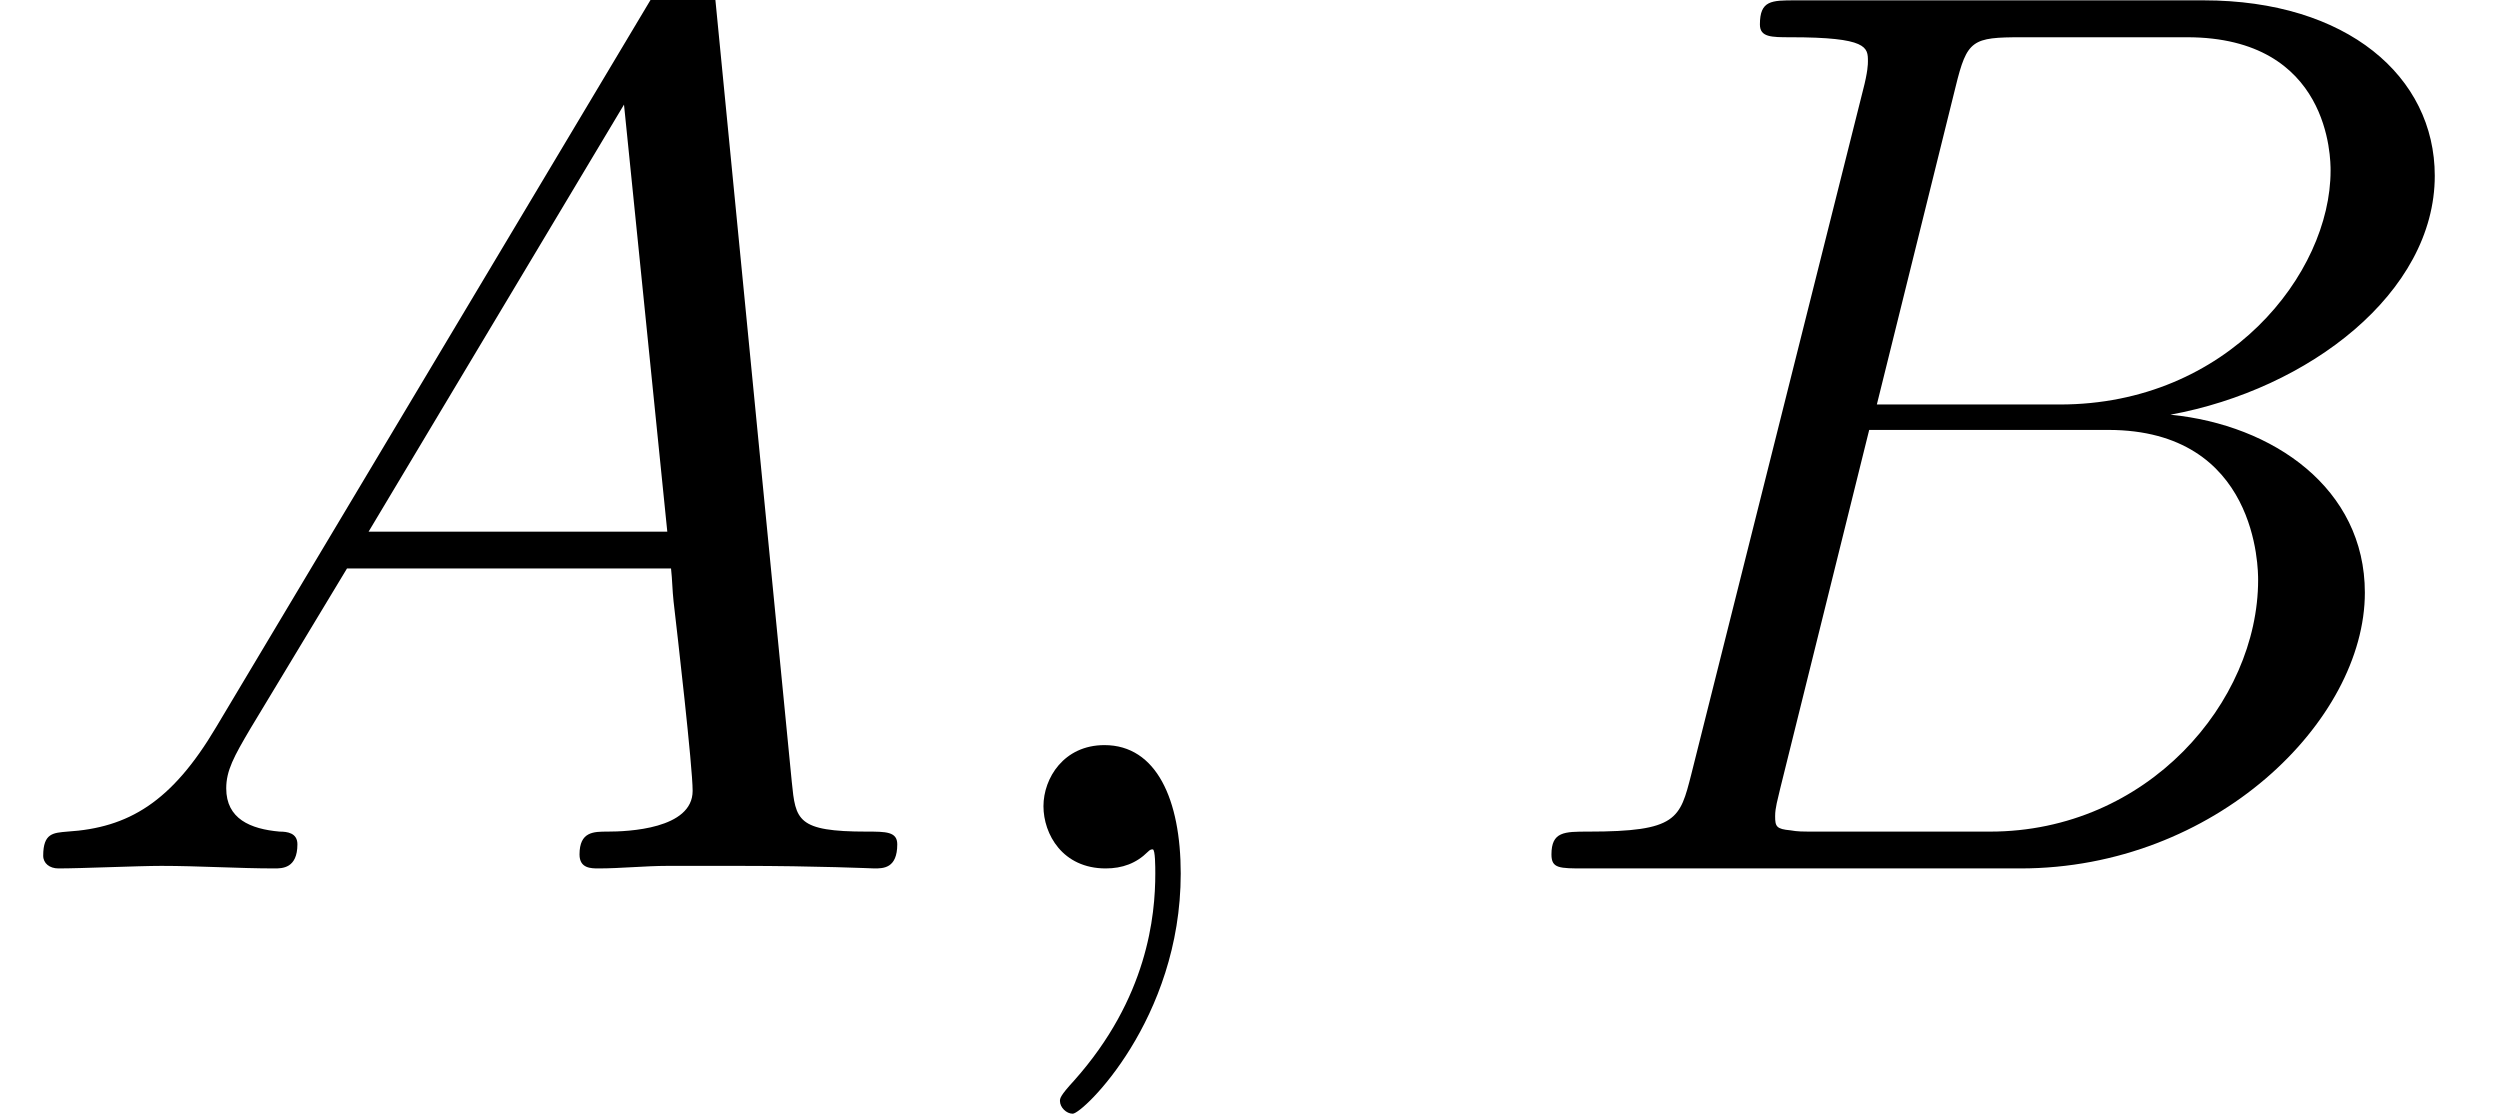
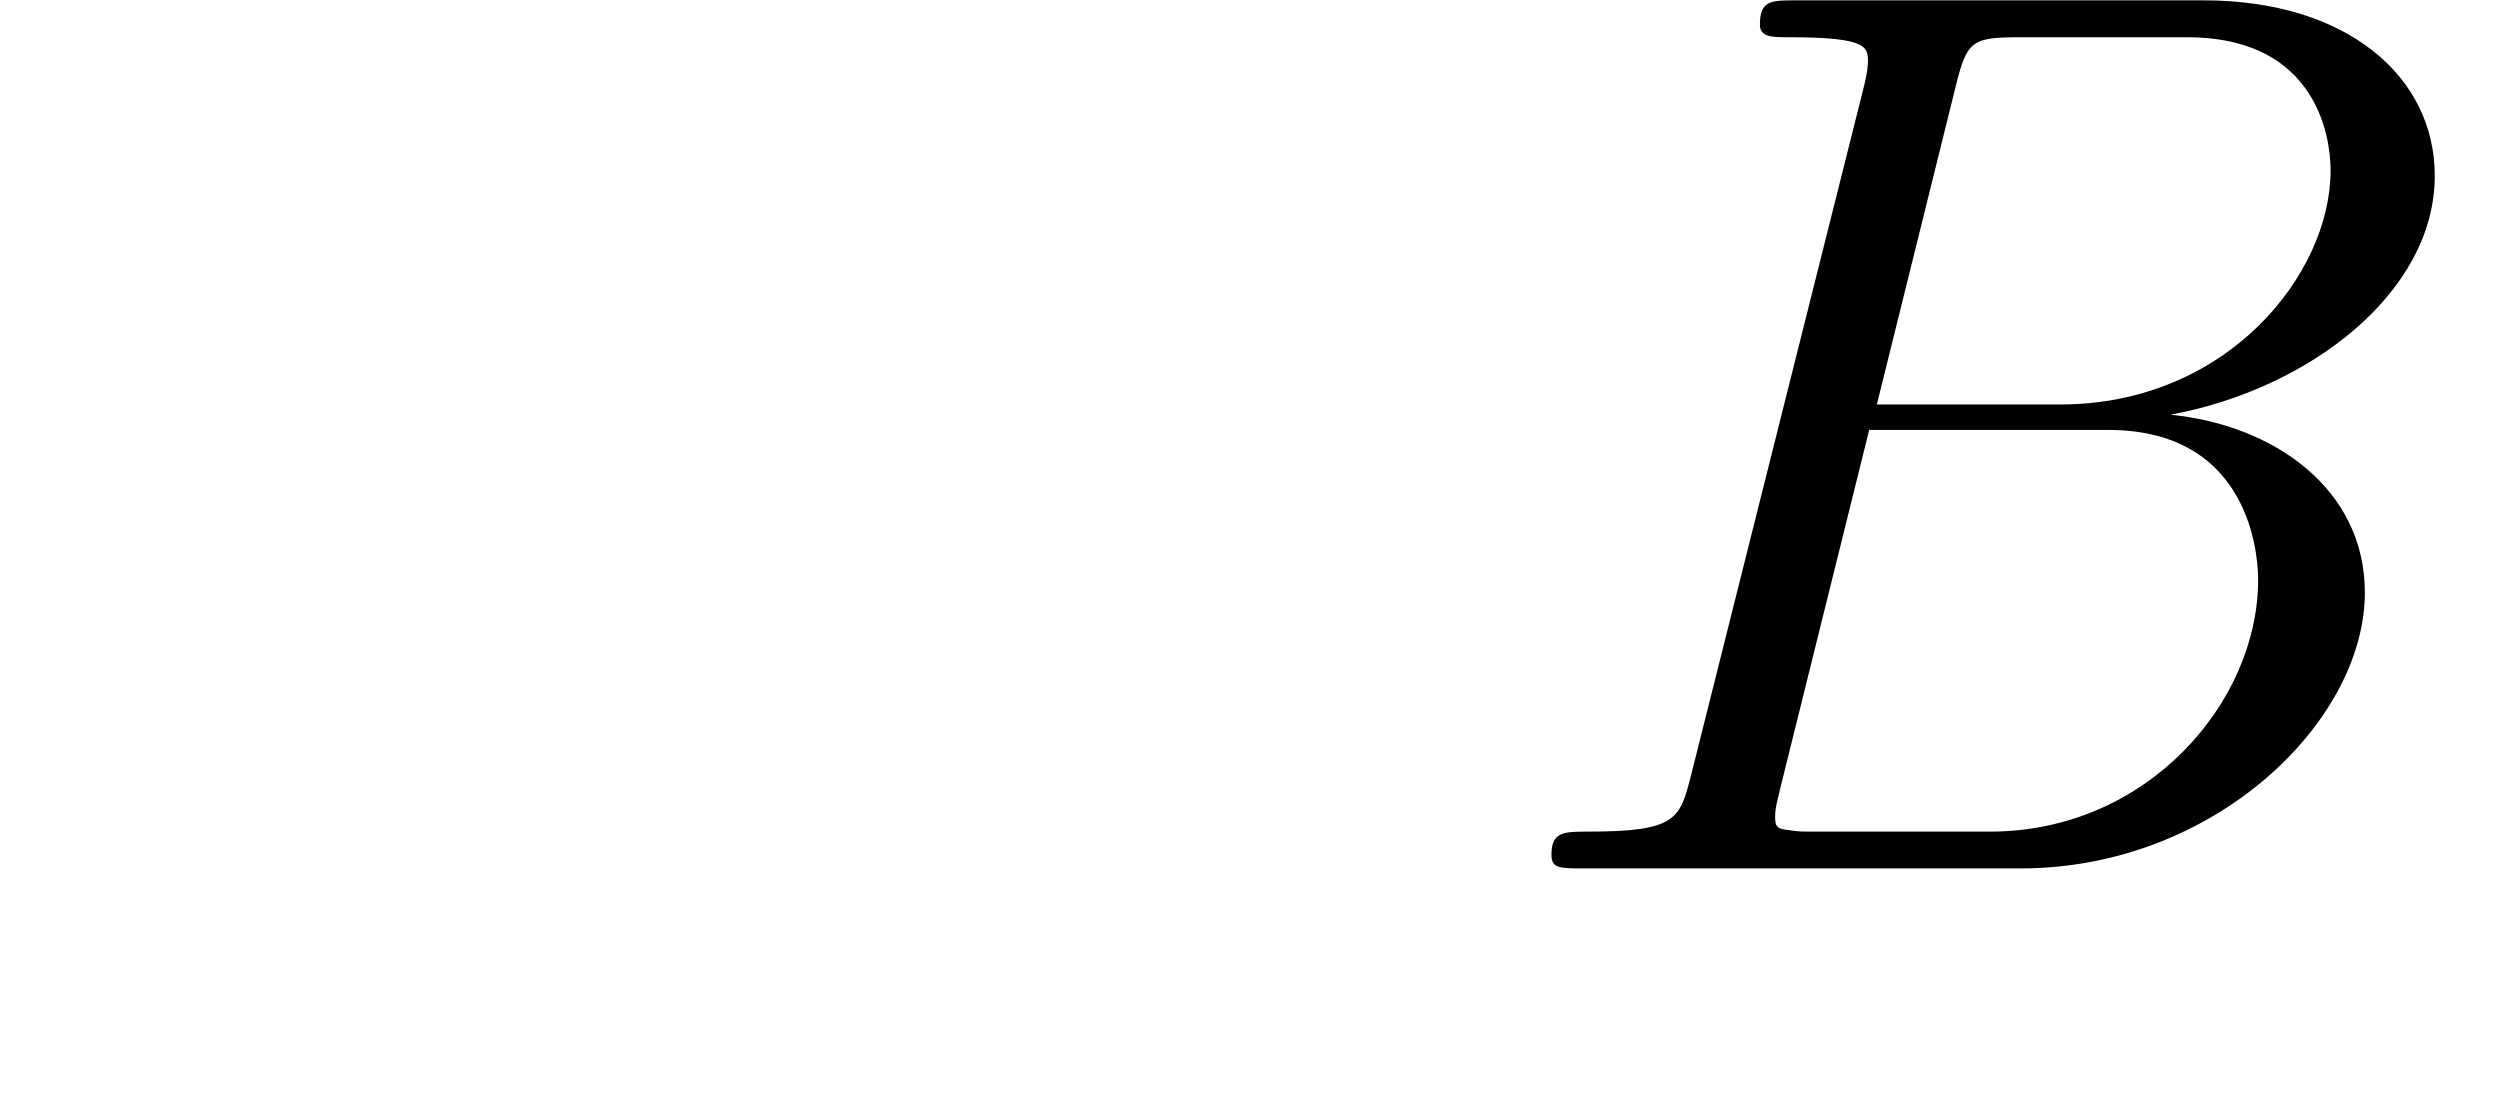
<svg xmlns="http://www.w3.org/2000/svg" xmlns:xlink="http://www.w3.org/1999/xlink" height="13.117pt" version="1.1" viewBox="56.413 55.542 29.395 13.117" width="29.395pt">
  <defs>
-     <path d="M2.914 0.06C2.914 -0.807 2.63 -1.45 2.017 -1.45C1.539 -1.45 1.3 -1.061 1.3 -0.732S1.524 0 2.032 0C2.227 0 2.391 -0.06 2.526 -0.194C2.555 -0.224 2.57 -0.224 2.585 -0.224C2.615 -0.224 2.615 -0.015 2.615 0.06C2.615 0.553 2.526 1.524 1.659 2.496C1.494 2.675 1.494 2.705 1.494 2.735C1.494 2.809 1.569 2.884 1.644 2.884C1.763 2.884 2.914 1.778 2.914 0.06Z" id="g0-59" />
-     <path d="M2.54 -1.659C2.017 -0.777 1.509 -0.478 0.792 -0.433C0.628 -0.418 0.508 -0.418 0.508 -0.149C0.508 -0.06 0.583 0 0.687 0C0.956 0 1.629 -0.03 1.898 -0.03C2.331 -0.03 2.809 0 3.228 0C3.318 0 3.497 0 3.497 -0.284C3.497 -0.418 3.377 -0.433 3.288 -0.433C2.944 -0.463 2.66 -0.583 2.66 -0.941C2.66 -1.151 2.75 -1.315 2.944 -1.644L4.08 -3.527H7.89C7.905 -3.392 7.905 -3.273 7.92 -3.138C7.965 -2.75 8.144 -1.196 8.144 -0.912C8.144 -0.463 7.382 -0.433 7.143 -0.433C6.979 -0.433 6.814 -0.433 6.814 -0.164C6.814 0 6.949 0 7.039 0C7.293 0 7.592 -0.03 7.846 -0.03H8.697C9.609 -0.03 10.267 0 10.281 0C10.386 0 10.55 0 10.55 -0.284C10.55 -0.433 10.416 -0.433 10.192 -0.433C9.37 -0.433 9.355 -0.568 9.31 -1.016L8.399 -10.341C8.369 -10.64 8.309 -10.67 8.144 -10.67C7.995 -10.67 7.905 -10.64 7.771 -10.416L2.54 -1.659ZM4.334 -3.96L7.337 -8.981L7.846 -3.96H4.334Z" id="g0-65" />
    <path d="M5.469 -9.191C5.604 -9.743 5.664 -9.773 6.247 -9.773H8.189C9.878 -9.773 9.878 -8.339 9.878 -8.204C9.878 -6.994 8.668 -5.455 6.695 -5.455H4.543L5.469 -9.191ZM7.995 -5.335C9.624 -5.634 11.103 -6.77 11.103 -8.144C11.103 -9.31 10.072 -10.207 8.384 -10.207H3.587C3.303 -10.207 3.168 -10.207 3.168 -9.923C3.168 -9.773 3.303 -9.773 3.527 -9.773C4.438 -9.773 4.438 -9.654 4.438 -9.489C4.438 -9.46 4.438 -9.37 4.379 -9.146L2.361 -1.106C2.227 -0.583 2.197 -0.433 1.151 -0.433C0.867 -0.433 0.717 -0.433 0.717 -0.164C0.717 0 0.807 0 1.106 0H6.232C8.518 0 10.281 -1.734 10.281 -3.243C10.281 -4.468 9.205 -5.215 7.995 -5.335ZM5.873 -0.433H3.856C3.646 -0.433 3.616 -0.433 3.527 -0.448C3.362 -0.463 3.347 -0.493 3.347 -0.613C3.347 -0.717 3.377 -0.807 3.407 -0.941L4.453 -5.156H7.263C9.026 -5.156 9.026 -3.512 9.026 -3.392C9.026 -1.958 7.726 -0.433 5.873 -0.433Z" id="g0-66" />
  </defs>
  <g id="page1">
    <use x="56.413" xlink:href="#g0-65" y="65.753" />
    <use x="67.382" xlink:href="#g0-59" y="65.753" />
    <use x="73.938" xlink:href="#g0-66" y="65.753" />
  </g>
</svg>